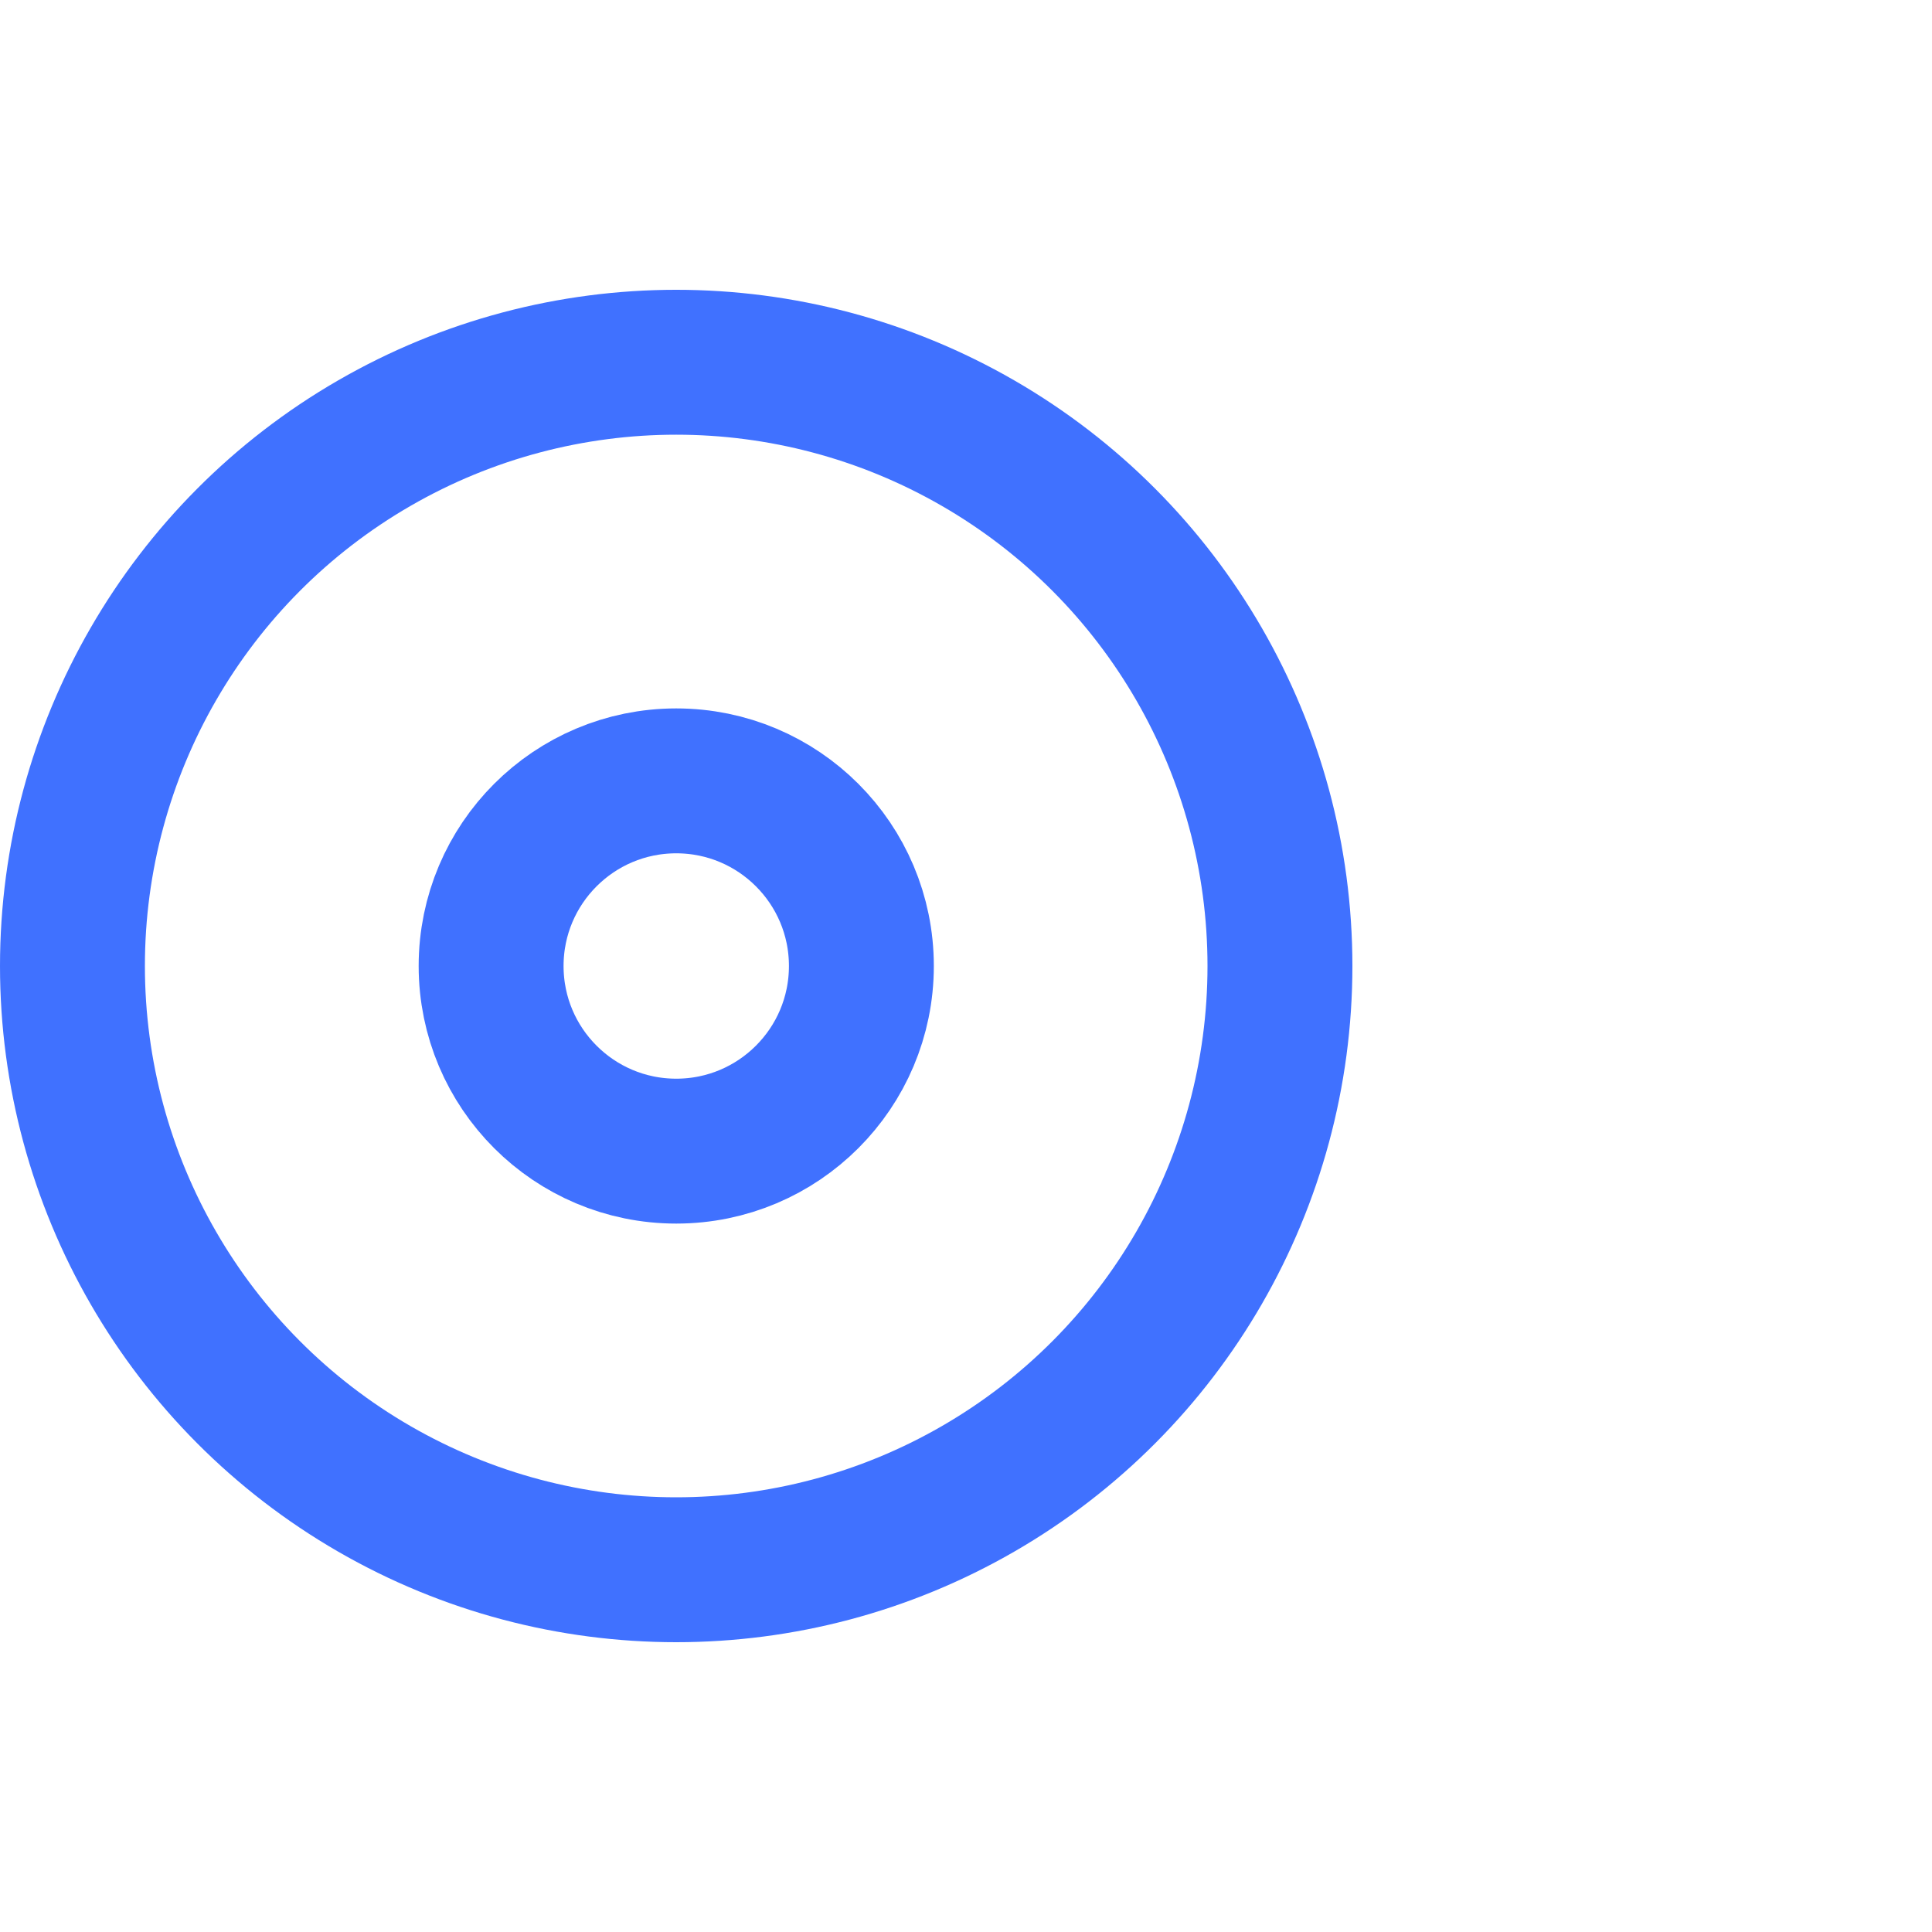
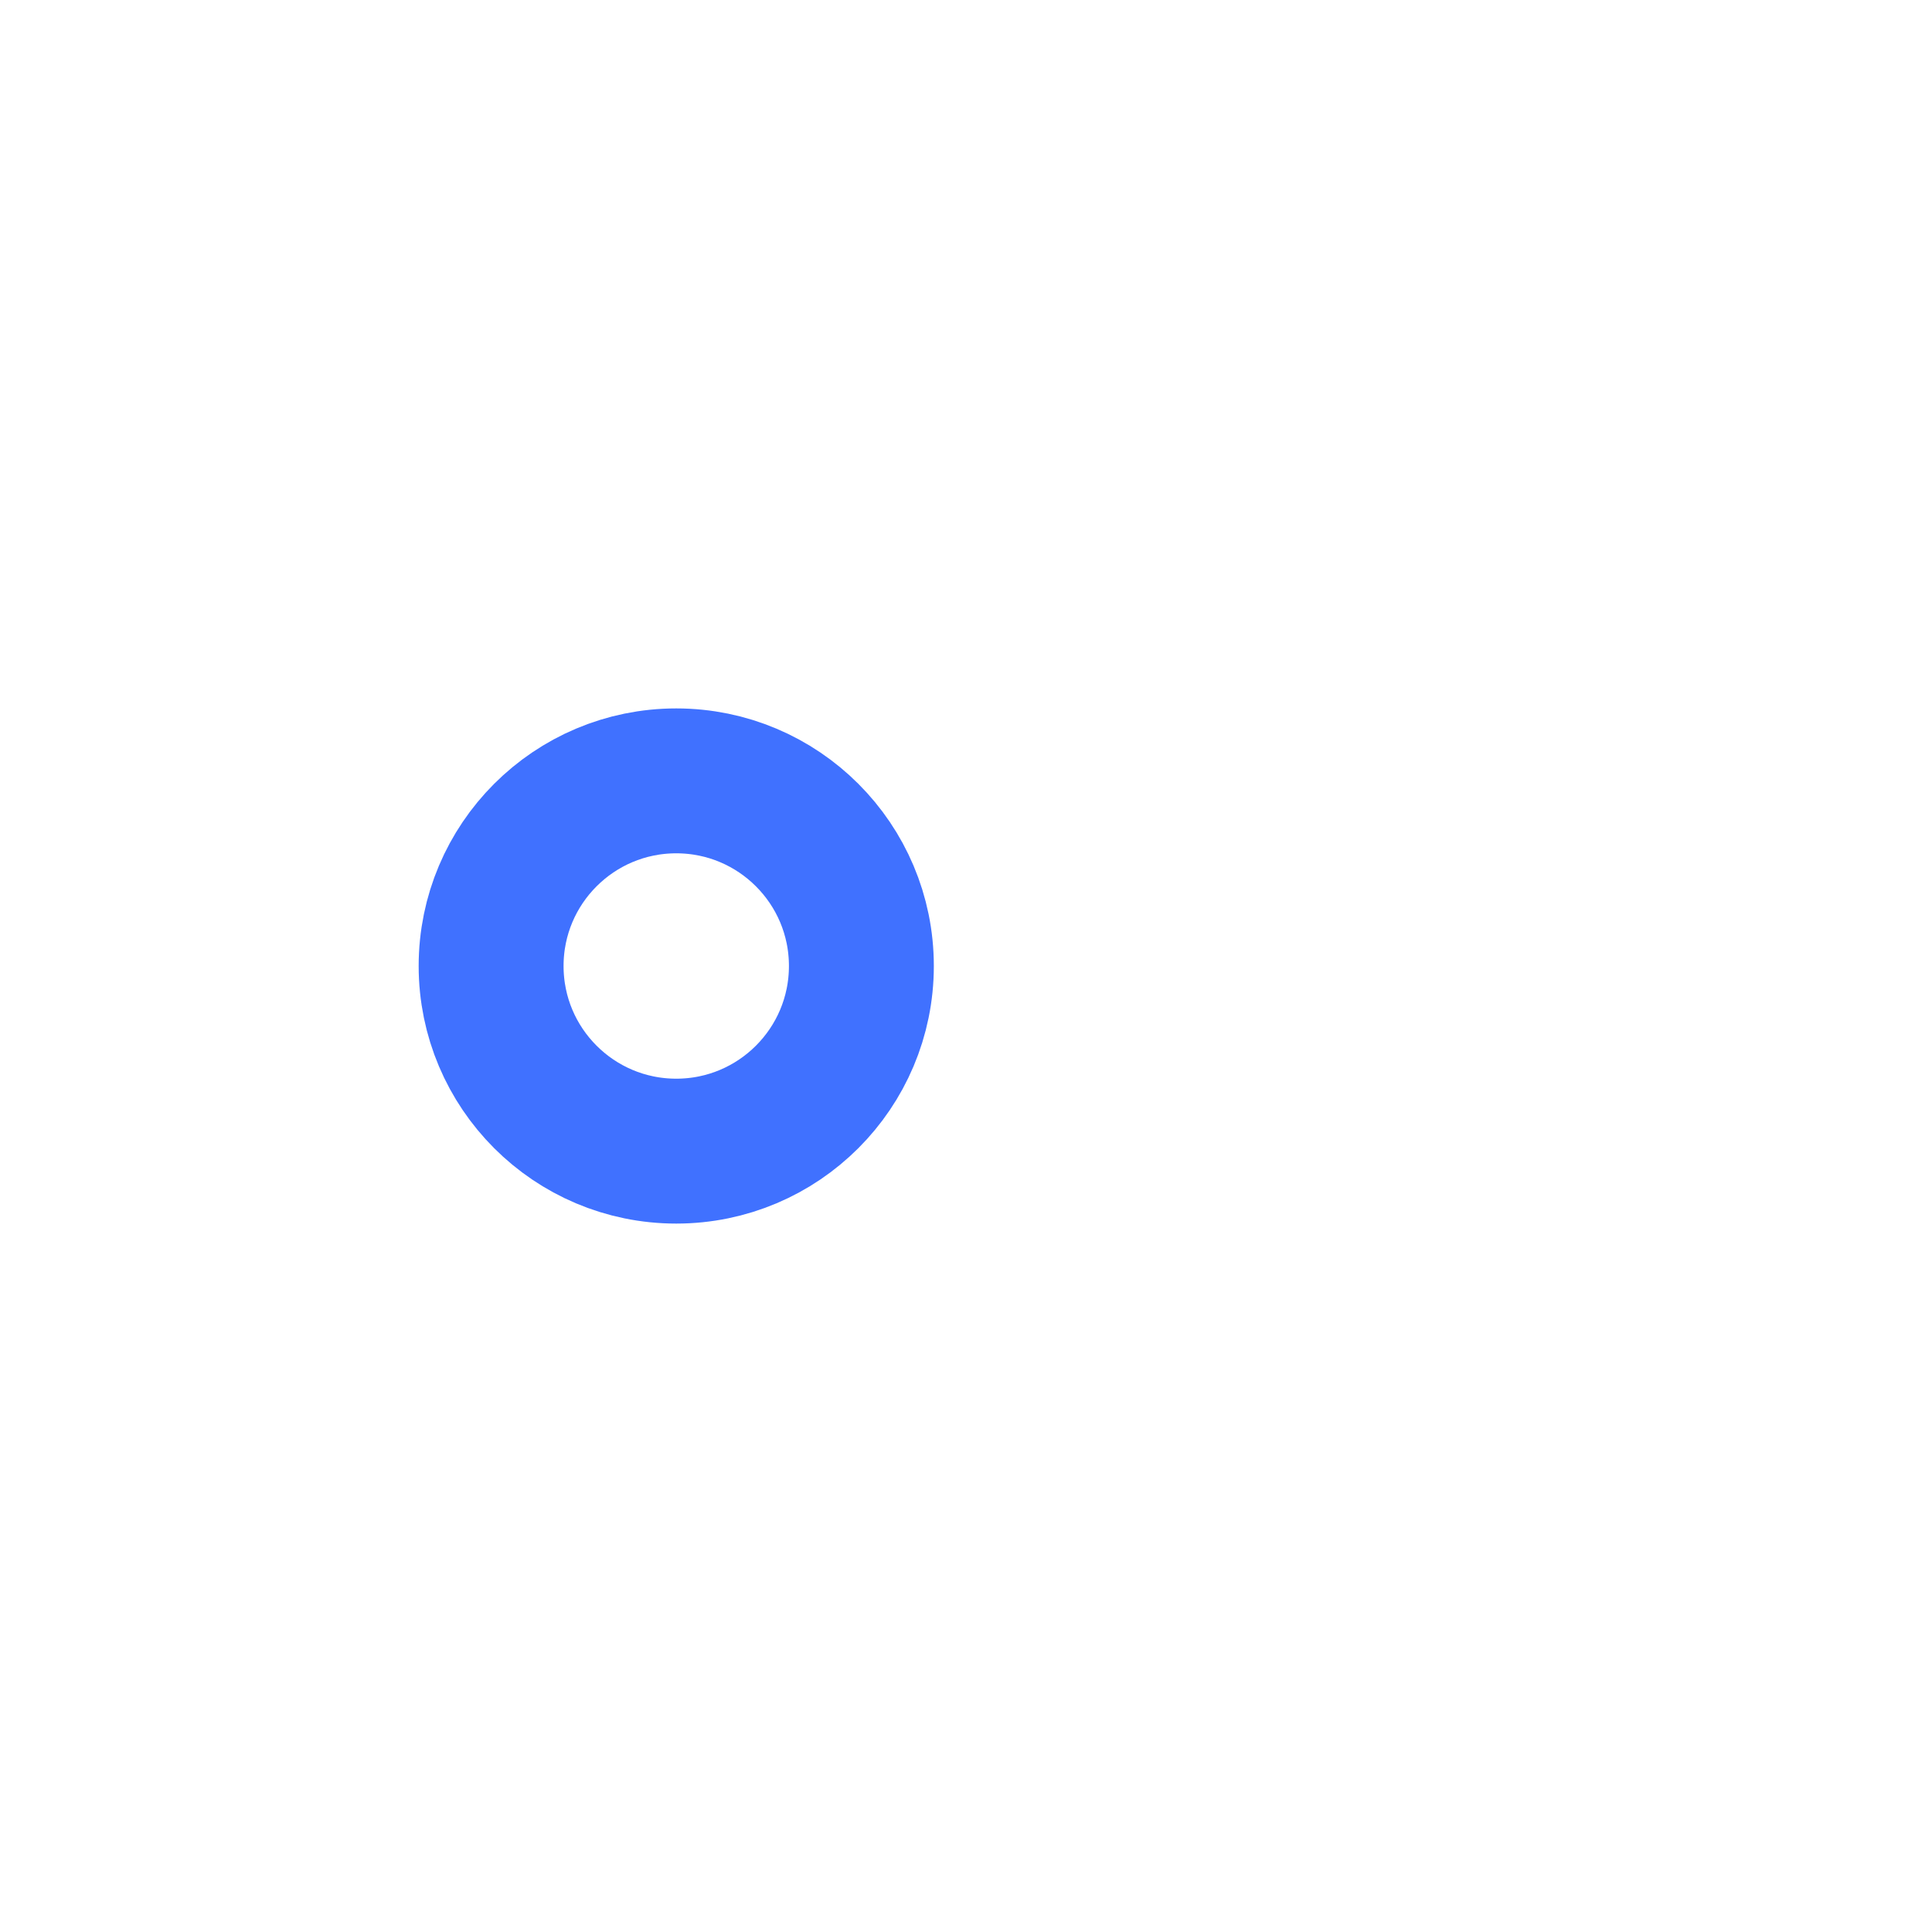
<svg xmlns="http://www.w3.org/2000/svg" fill="none" height="40" viewBox="0 0 40 40" width="40">
  <g stroke="#4071ff" stroke-width="3">
-     <circle cx="14" cy="20" r="12.5" />
    <circle cx="14.001" cy="20" r="3.833" />
  </g>
</svg>